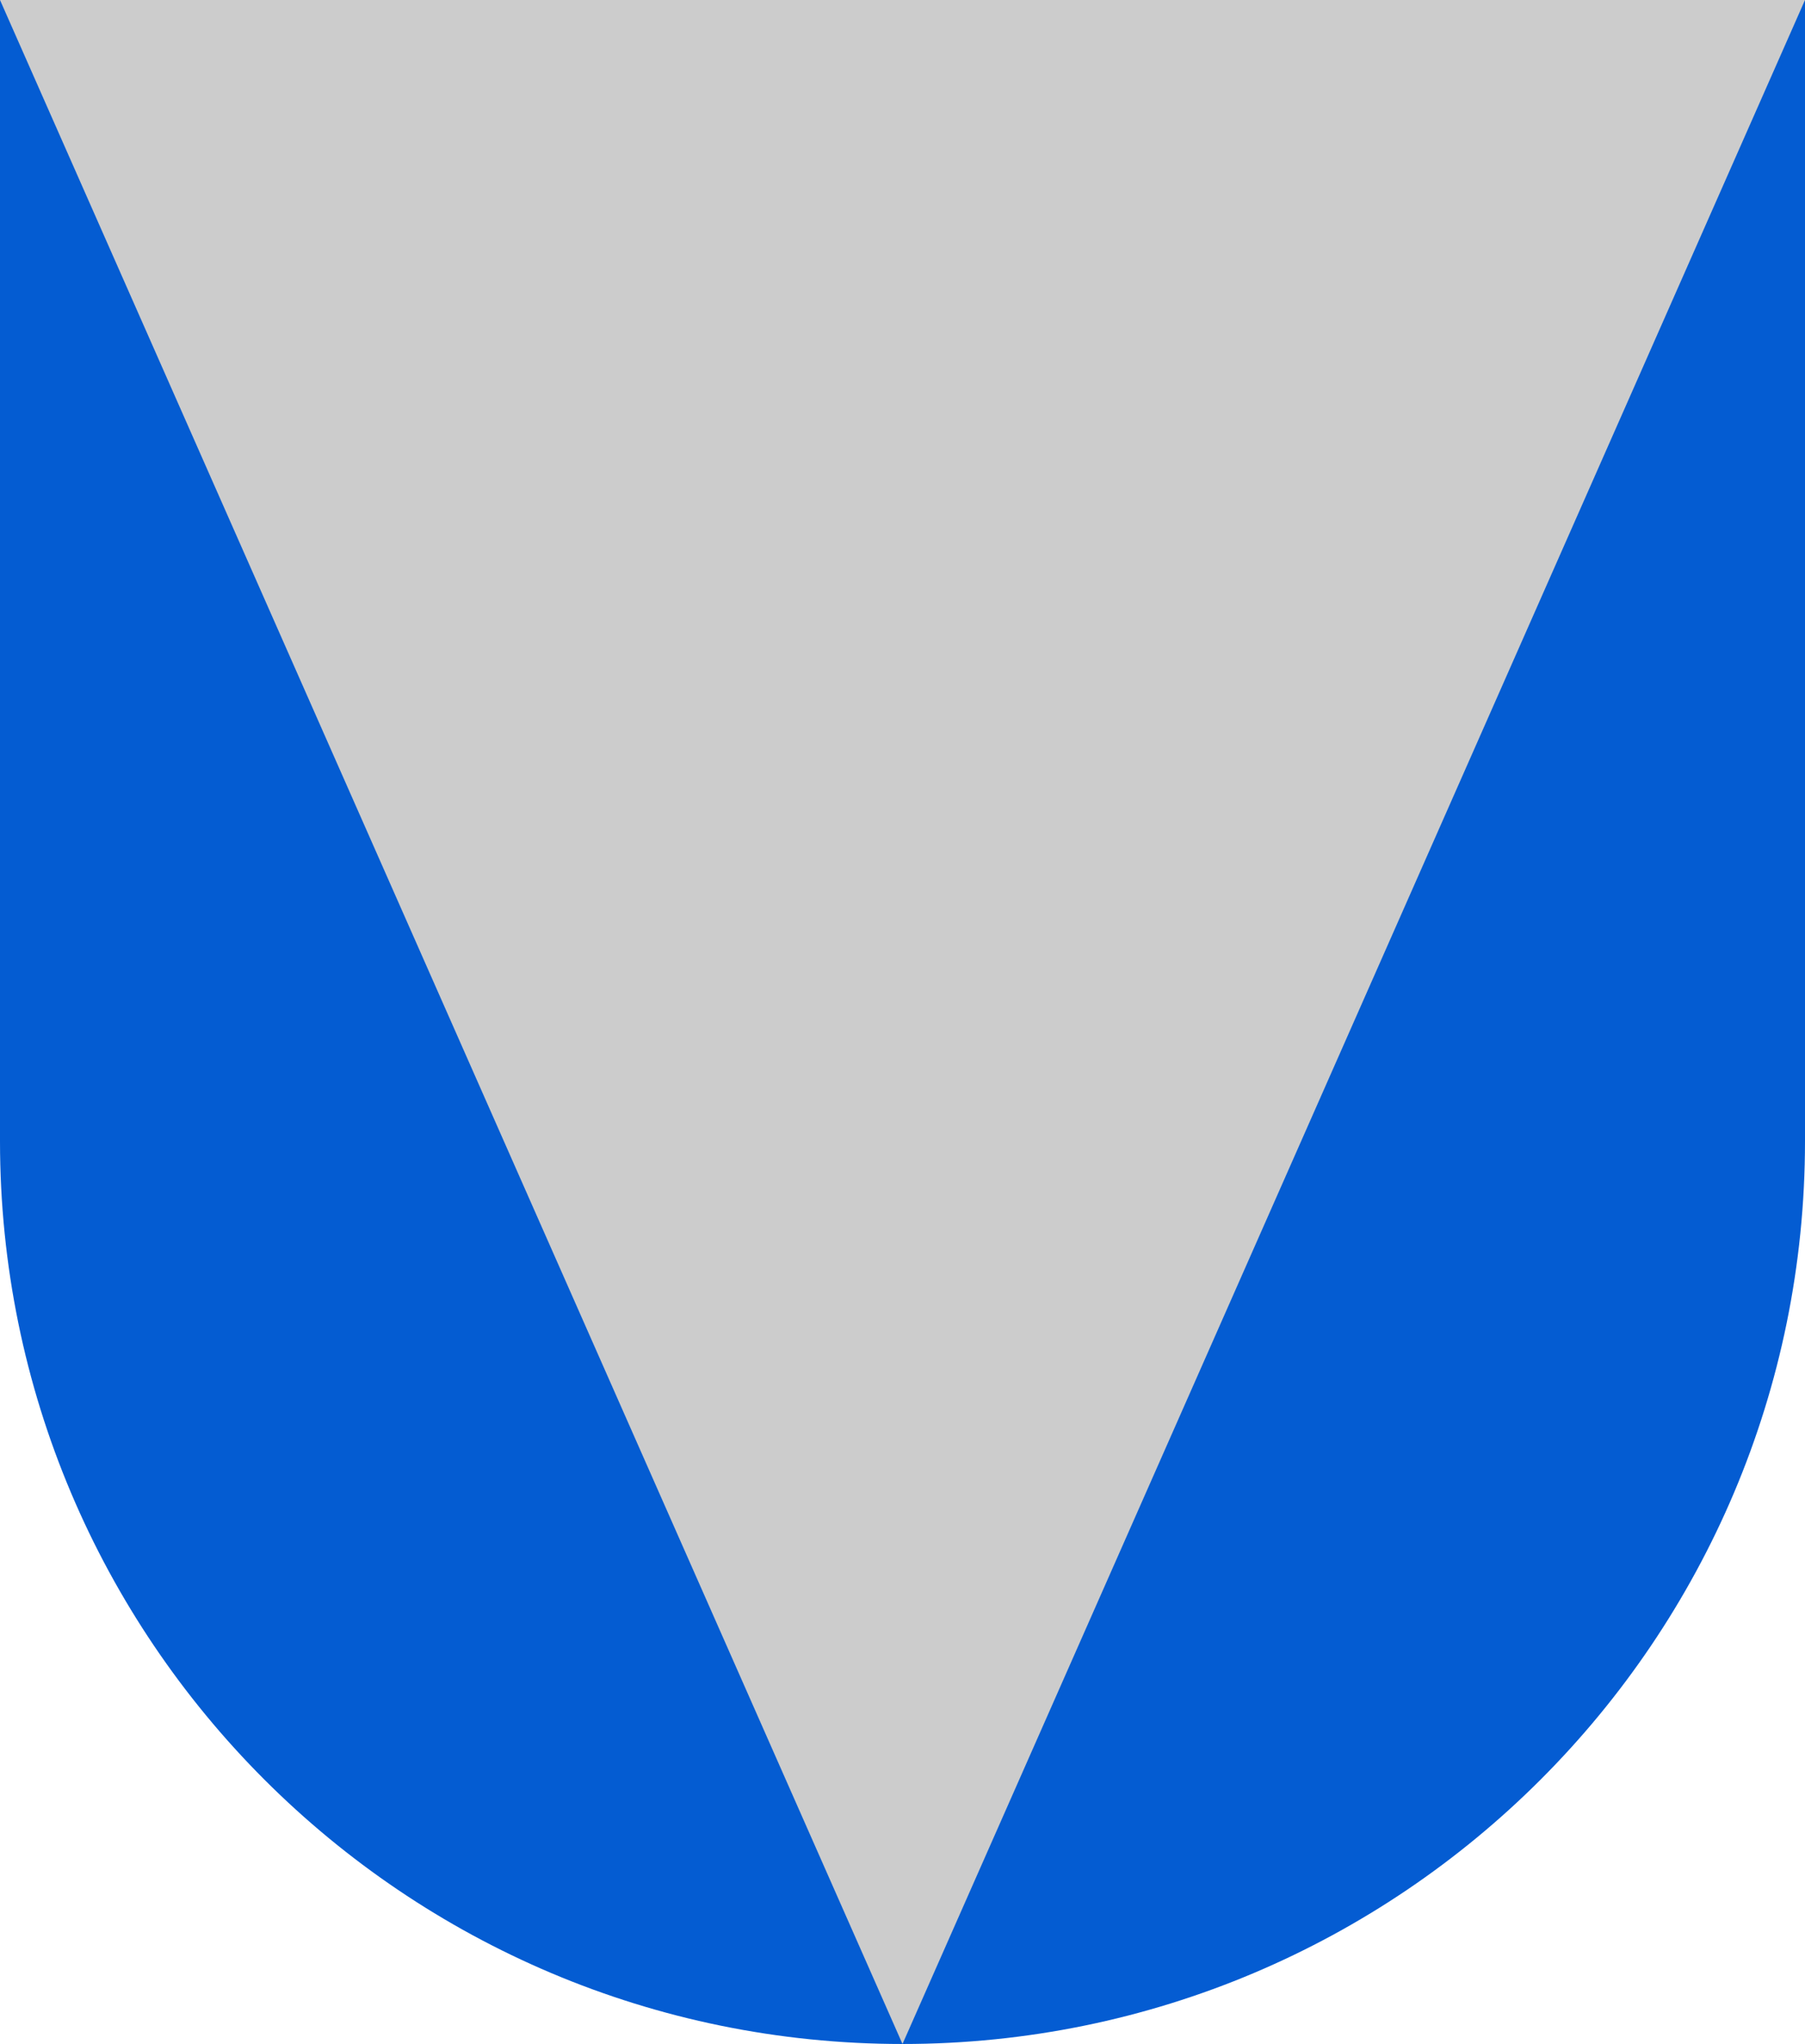
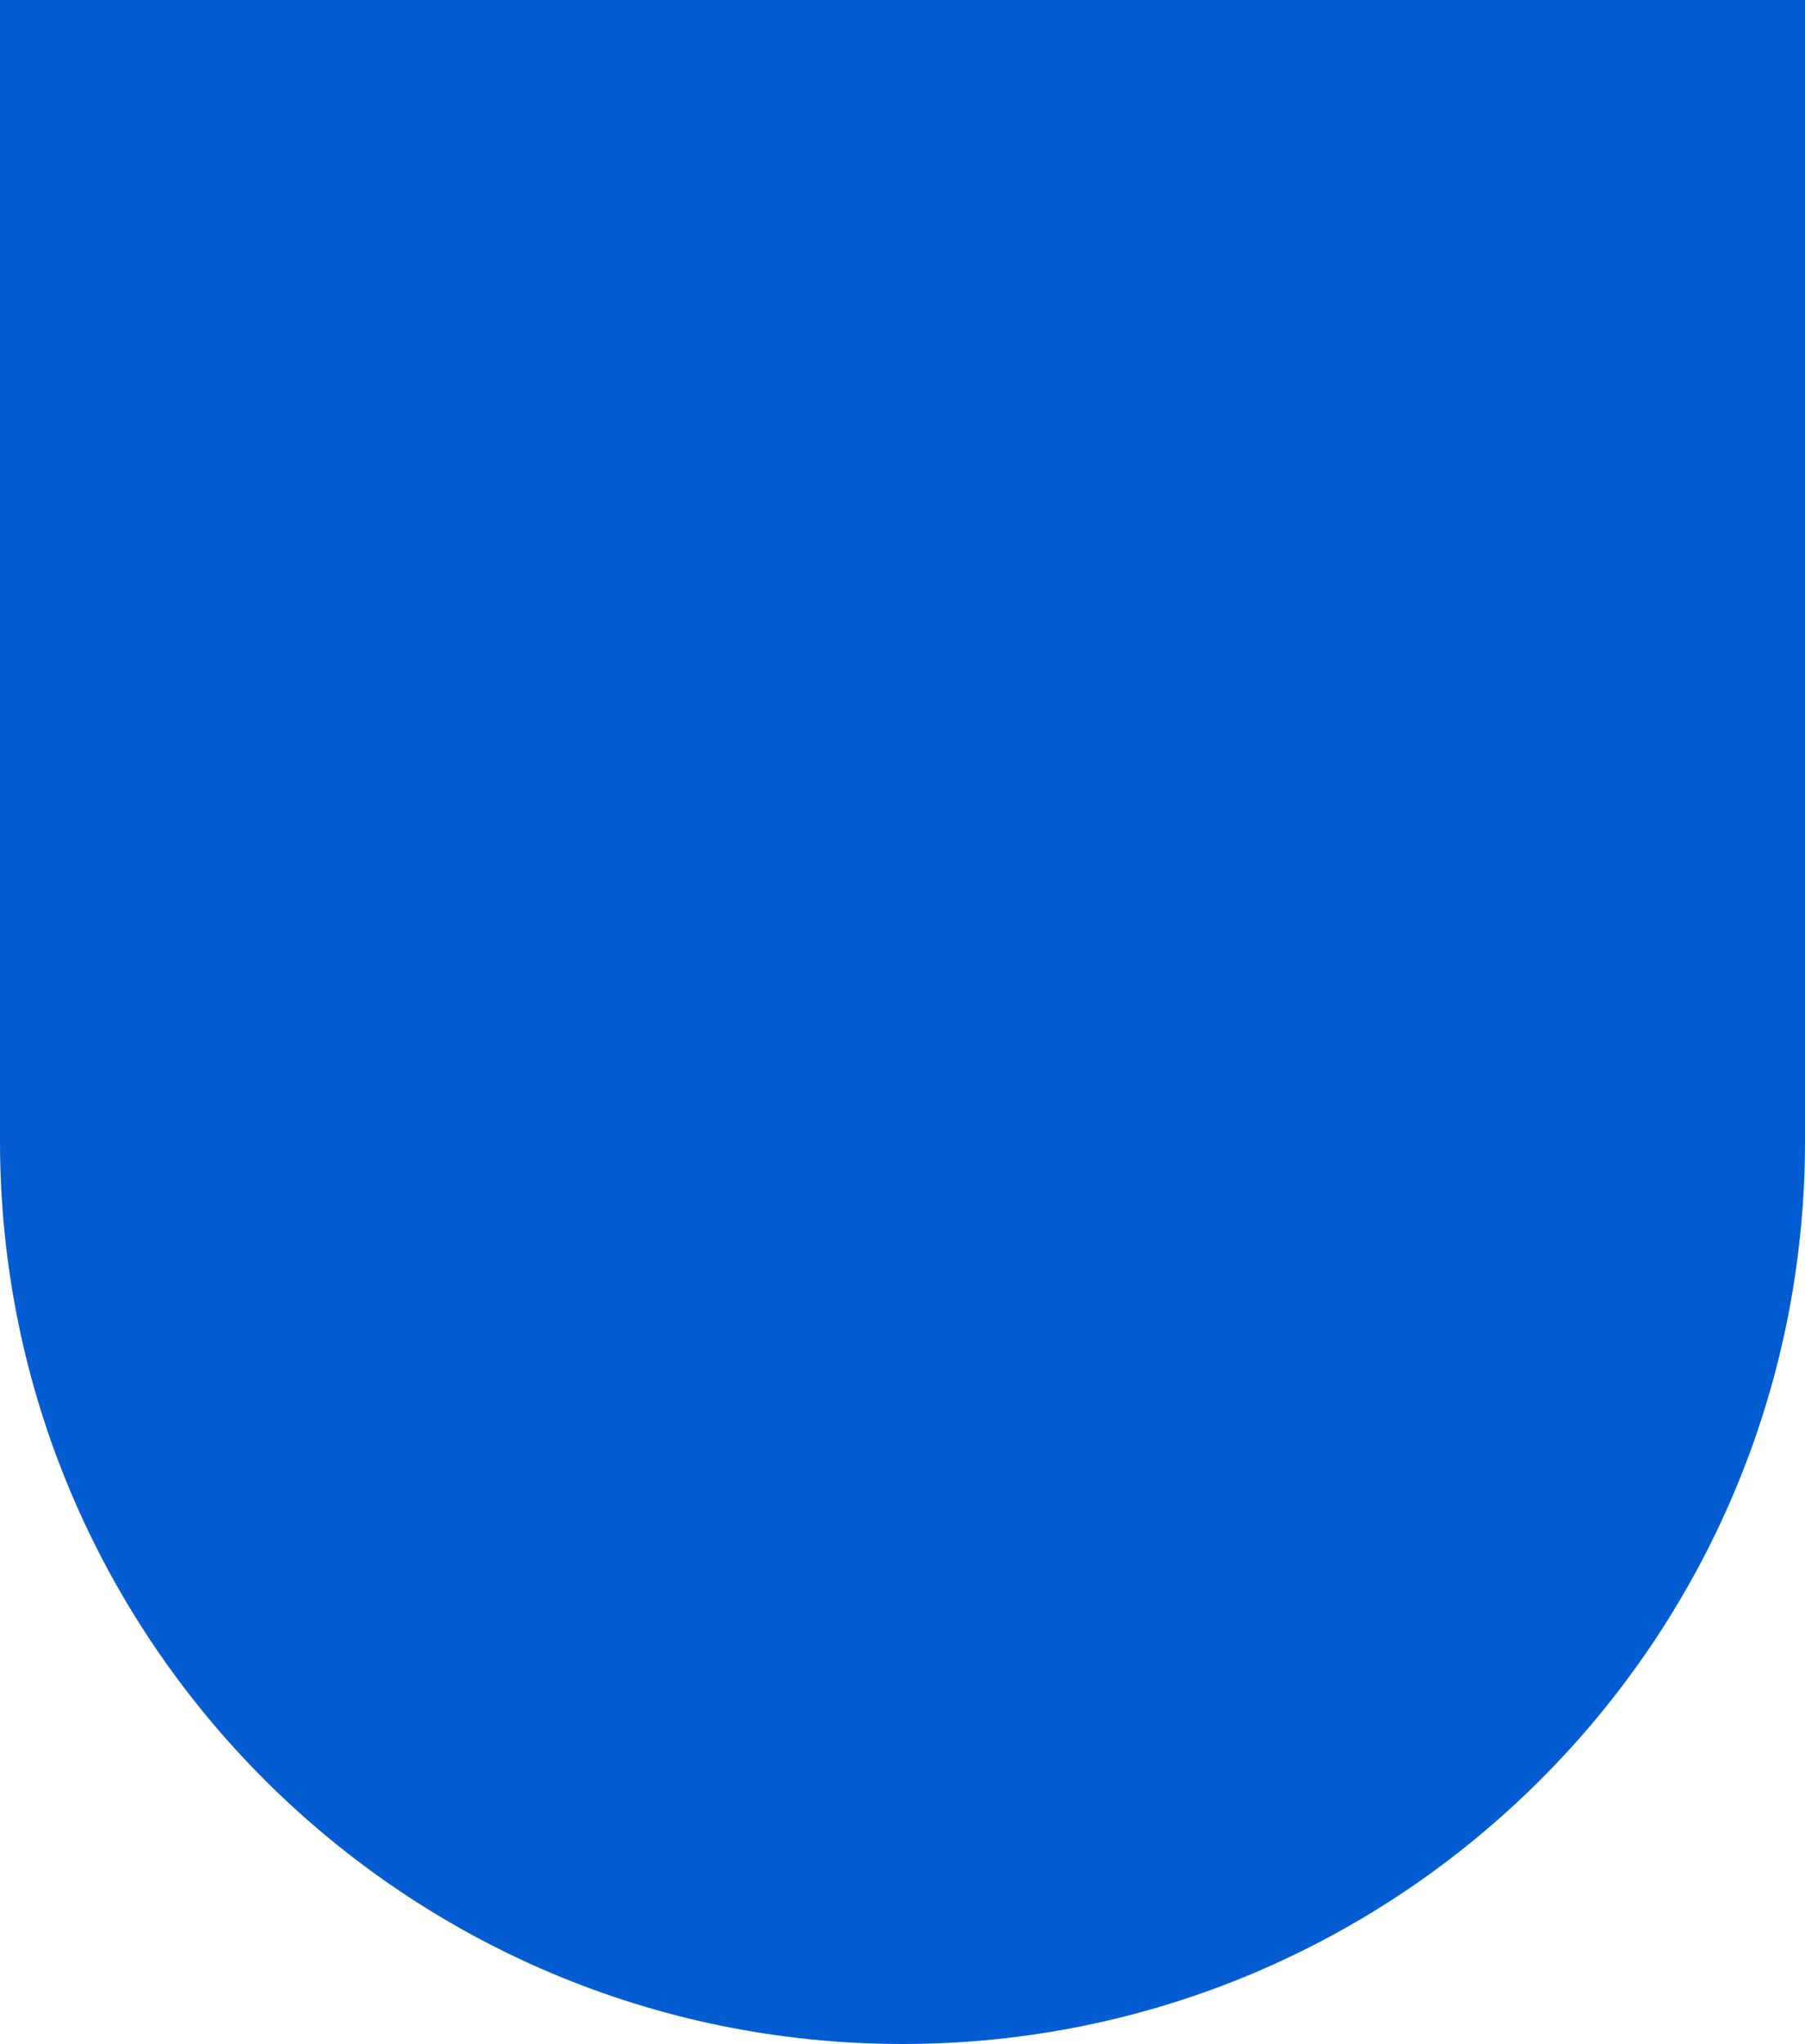
<svg xmlns="http://www.w3.org/2000/svg" width="500" height="566" viewBox="0 0 132.292 149.754" version="1.1" id="svg847">
  <defs id="defs841" />
-   <path id="path1032" style="fill:#045cd2;fill-opacity:1;fill-rule:evenodd;stroke:none;stroke-width:0.265;stroke-linecap:round;stroke-linejoin:bevel;stroke-miterlimit:5" d="m 0,0 v 83.608 c 0,36.532 29.614,66.146 66.146,66.146 36.532,0 66.146,-29.615 66.146,-66.146 V 0 Z" />
-   <path id="path1060" style="fill:#cccccc;fill-rule:evenodd;stroke:none;stroke-width:0.265;stroke-linecap:round;stroke-linejoin:bevel;stroke-miterlimit:5" d="M 66.146,149.754 132.292,0 H 0 Z" />
+   <path id="path1032" style="fill:#045cd2;fill-opacity:1;fill-rule:evenodd;stroke:none;stroke-width:0.265;stroke-linecap:round;stroke-linejoin:bevel;stroke-miterlimit:5" d="m 0,0 v 83.608 c 0,36.532 29.614,66.146 66.146,66.146 36.532,0 66.146,-29.615 66.146,-66.146 V 0 " />
</svg>